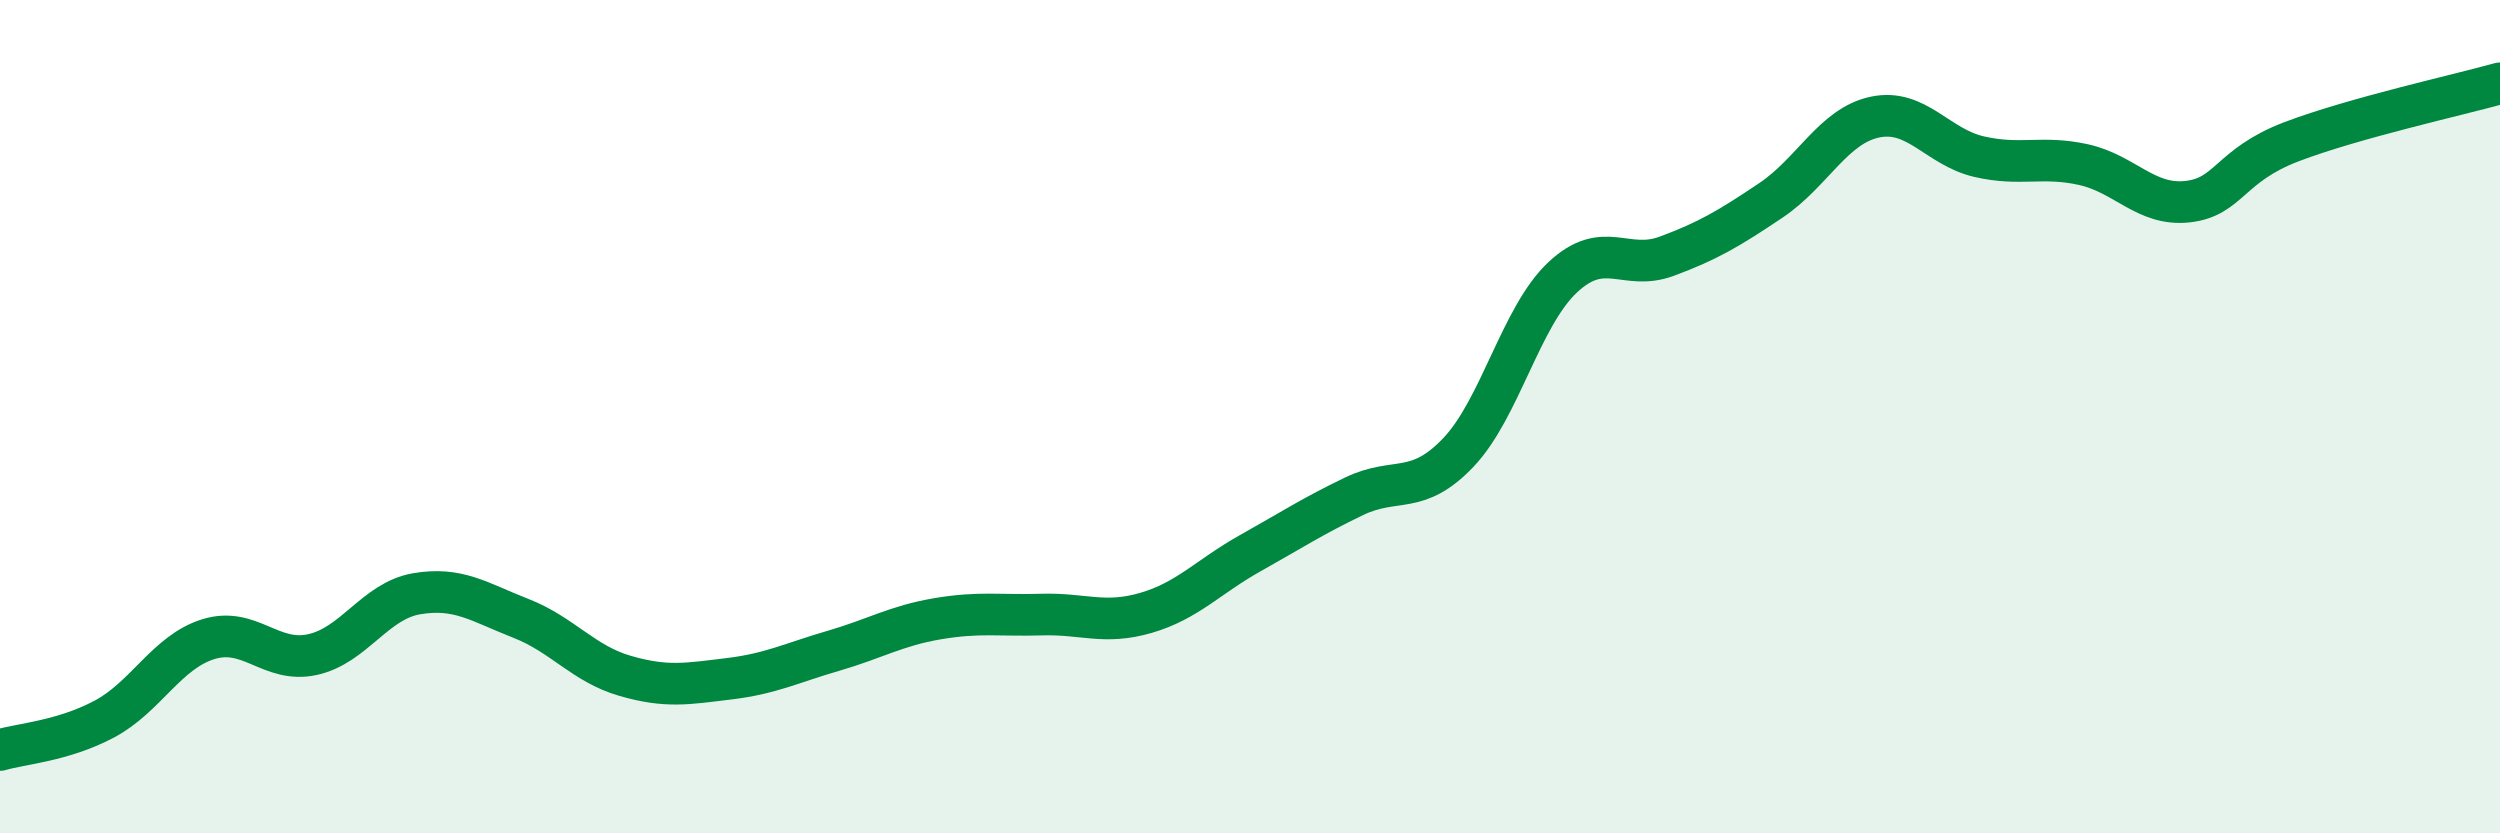
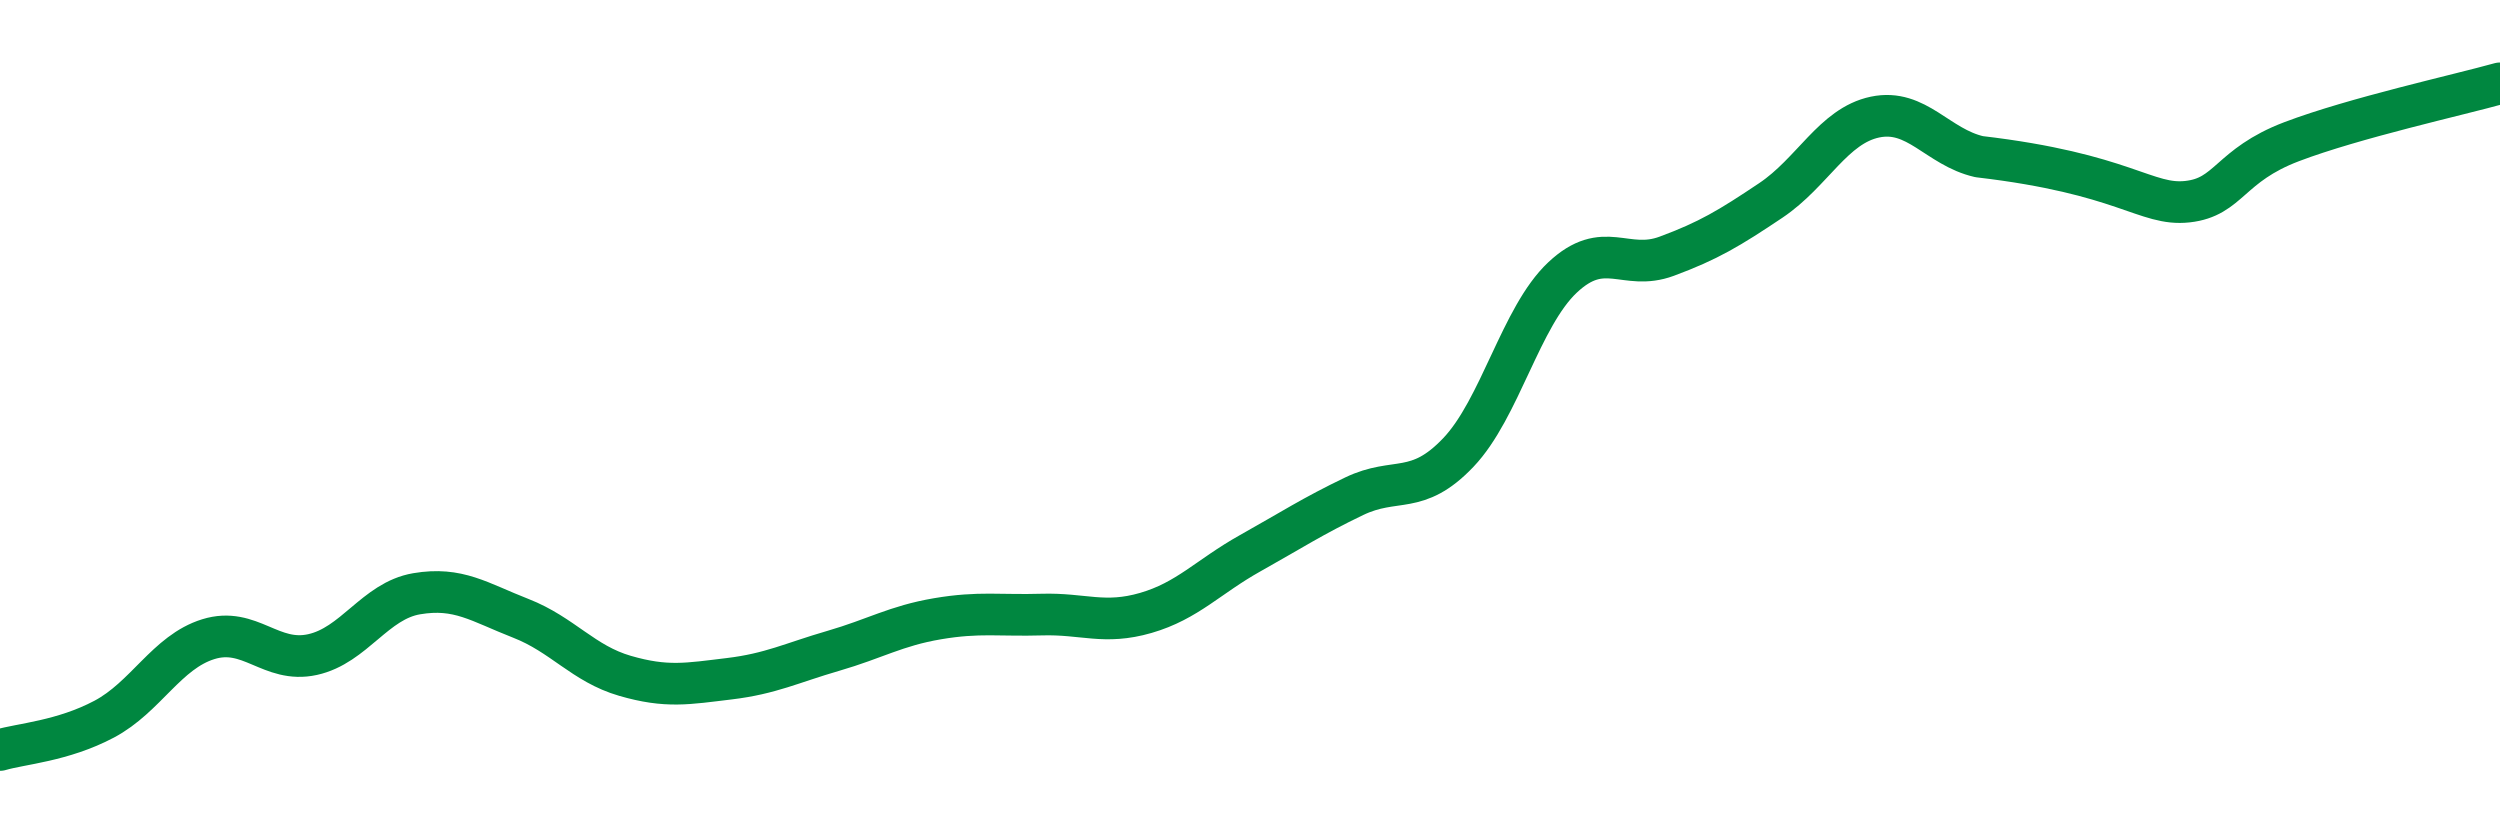
<svg xmlns="http://www.w3.org/2000/svg" width="60" height="20" viewBox="0 0 60 20">
-   <path d="M 0,18 C 0.5,17.85 1.5,17.79 2.5,17.26 C 3.5,16.73 4,15.65 5,15.34 C 6,15.03 6.5,15.93 7.5,15.71 C 8.5,15.49 9,14.42 10,14.25 C 11,14.08 11.5,14.45 12.5,14.84 C 13.5,15.23 14,15.93 15,16.22 C 16,16.51 16.5,16.41 17.5,16.29 C 18.5,16.17 19,15.91 20,15.62 C 21,15.33 21.5,15.02 22.5,14.85 C 23.5,14.68 24,14.78 25,14.75 C 26,14.72 26.5,15 27.5,14.71 C 28.5,14.42 29,13.84 30,13.28 C 31,12.72 31.5,12.39 32.5,11.91 C 33.5,11.43 34,11.91 35,10.86 C 36,9.81 36.5,7.6 37.5,6.66 C 38.5,5.72 39,6.52 40,6.15 C 41,5.78 41.5,5.48 42.5,4.81 C 43.5,4.14 44,3.02 45,2.81 C 46,2.6 46.5,3.53 47.5,3.76 C 48.5,3.99 49,3.73 50,3.95 C 51,4.17 51.5,4.95 52.5,4.84 C 53.5,4.73 53.5,3.97 55,3.4 C 56.5,2.83 59,2.28 60,2L60 20L0 20Z" fill="#008740" opacity="0.1" stroke-linecap="round" stroke-linejoin="round" />
-   <path d="M 0,18 C 0.5,17.85 1.5,17.79 2.5,17.26 C 3.5,16.73 4,15.65 5,15.34 C 6,15.03 6.5,15.93 7.5,15.71 C 8.5,15.49 9,14.42 10,14.25 C 11,14.08 11.5,14.45 12.5,14.84 C 13.5,15.23 14,15.93 15,16.22 C 16,16.51 16.5,16.41 17.5,16.29 C 18.5,16.17 19,15.91 20,15.62 C 21,15.33 21.5,15.02 22.5,14.85 C 23.5,14.68 24,14.78 25,14.75 C 26,14.72 26.5,15 27.5,14.71 C 28.5,14.42 29,13.84 30,13.28 C 31,12.72 31.5,12.39 32.5,11.91 C 33.5,11.43 34,11.91 35,10.86 C 36,9.81 36.5,7.6 37.5,6.66 C 38.5,5.72 39,6.52 40,6.15 C 41,5.78 41.5,5.48 42.5,4.81 C 43.5,4.14 44,3.02 45,2.81 C 46,2.6 46.5,3.53 47.5,3.76 C 48.5,3.99 49,3.73 50,3.95 C 51,4.17 51.5,4.95 52.5,4.84 C 53.5,4.73 53.5,3.97 55,3.4 C 56.5,2.83 59,2.28 60,2" stroke="#008740" stroke-width="1" fill="none" stroke-linecap="round" stroke-linejoin="round" />
+   <path d="M 0,18 C 0.5,17.85 1.5,17.79 2.5,17.26 C 3.5,16.73 4,15.65 5,15.34 C 6,15.03 6.5,15.93 7.5,15.71 C 8.5,15.49 9,14.42 10,14.25 C 11,14.08 11.5,14.45 12.5,14.84 C 13.5,15.23 14,15.93 15,16.22 C 16,16.51 16.5,16.41 17.5,16.29 C 18.5,16.17 19,15.91 20,15.62 C 21,15.33 21.5,15.02 22.5,14.85 C 23.5,14.68 24,14.78 25,14.75 C 26,14.72 26.5,15 27.5,14.71 C 28.5,14.42 29,13.84 30,13.28 C 31,12.72 31.5,12.39 32.5,11.91 C 33.5,11.43 34,11.91 35,10.86 C 36,9.81 36.5,7.6 37.5,6.66 C 38.5,5.72 39,6.52 40,6.15 C 41,5.78 41.5,5.48 42.5,4.81 C 43.5,4.14 44,3.02 45,2.81 C 46,2.6 46.5,3.53 47.5,3.76 C 51,4.17 51.5,4.95 52.5,4.84 C 53.5,4.73 53.5,3.97 55,3.4 C 56.5,2.83 59,2.28 60,2" stroke="#008740" stroke-width="1" fill="none" stroke-linecap="round" stroke-linejoin="round" />
</svg>